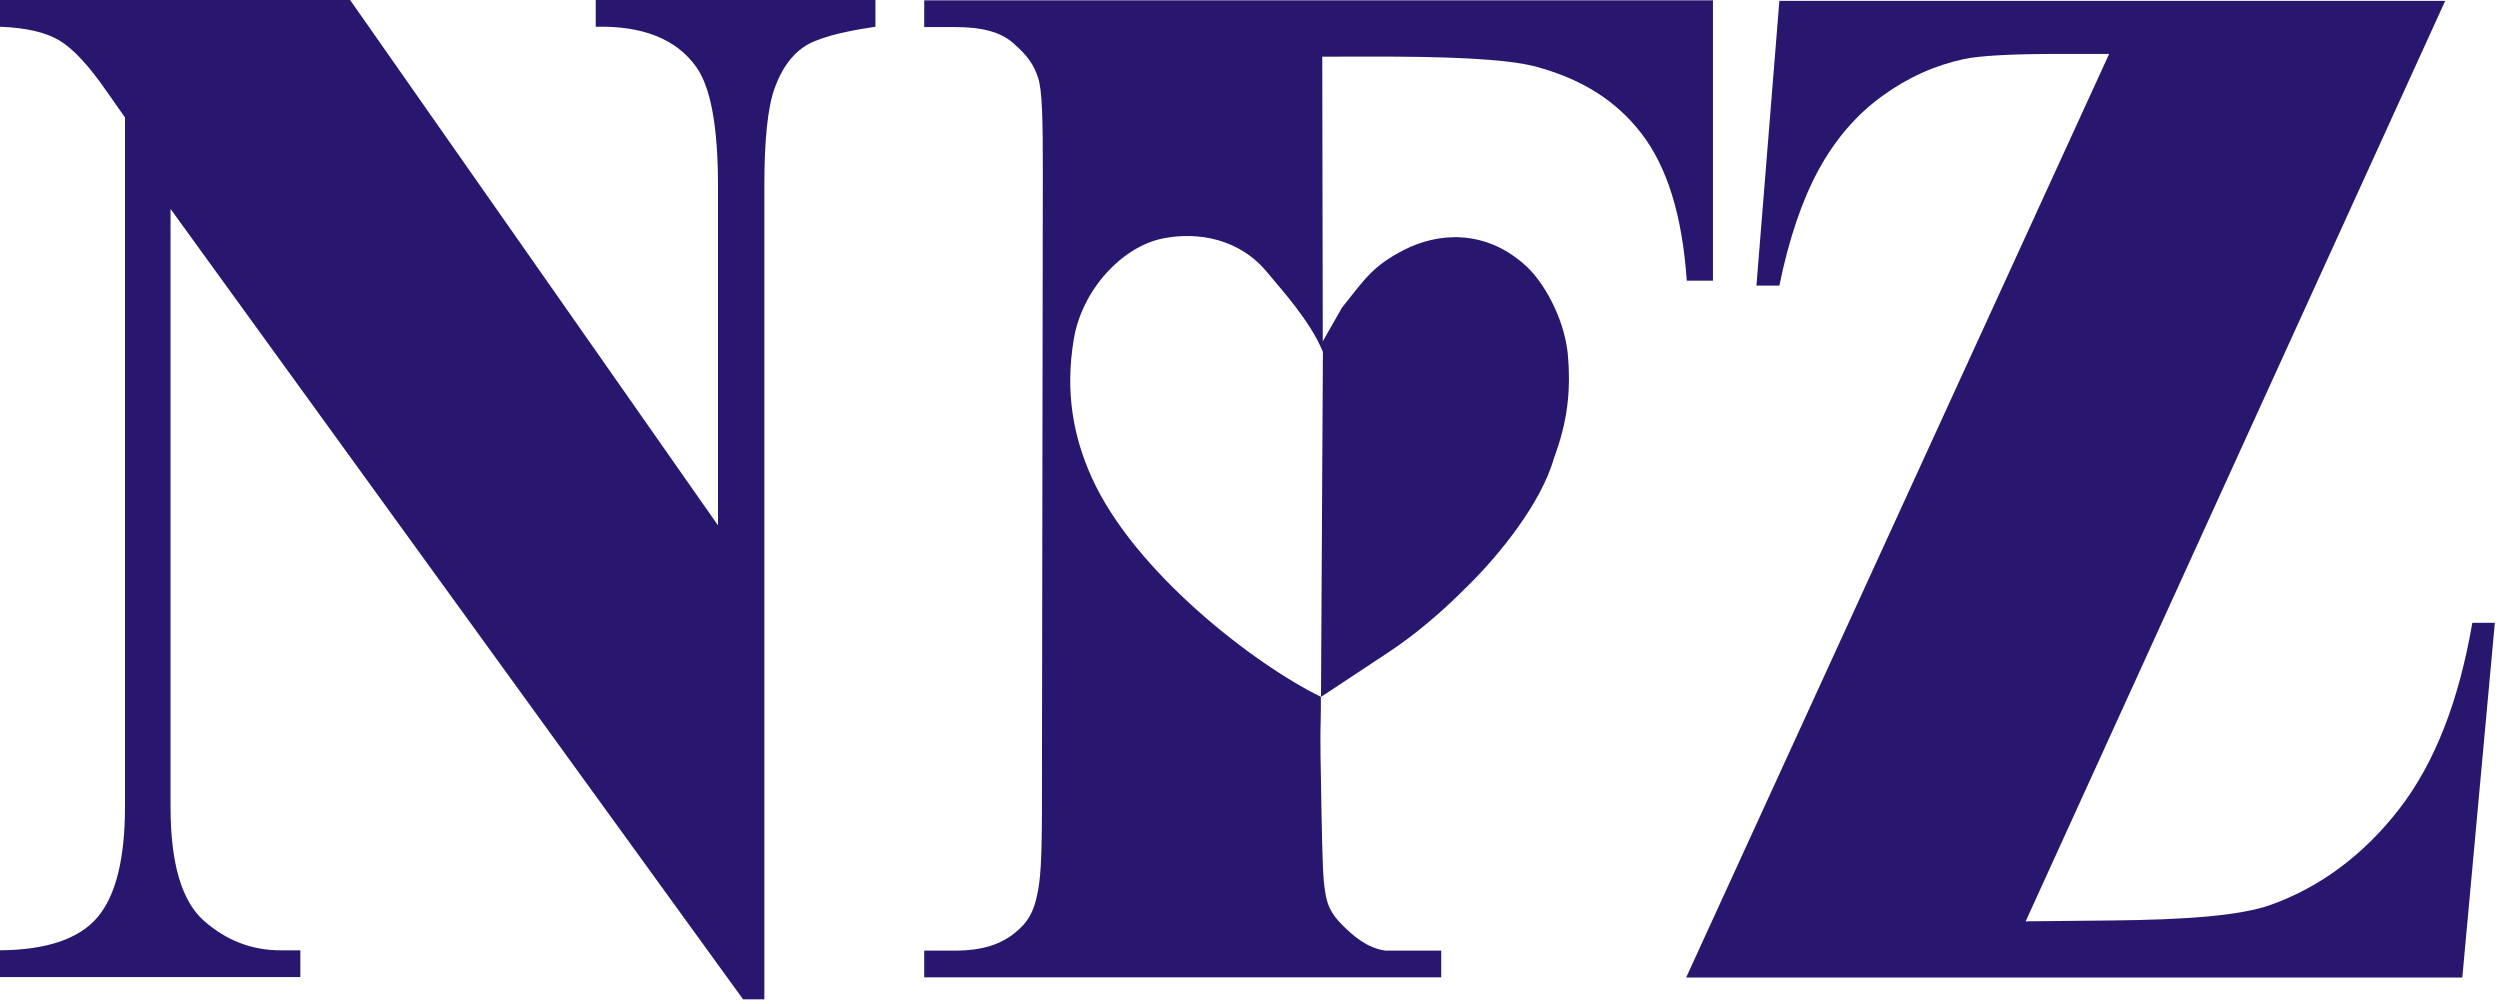
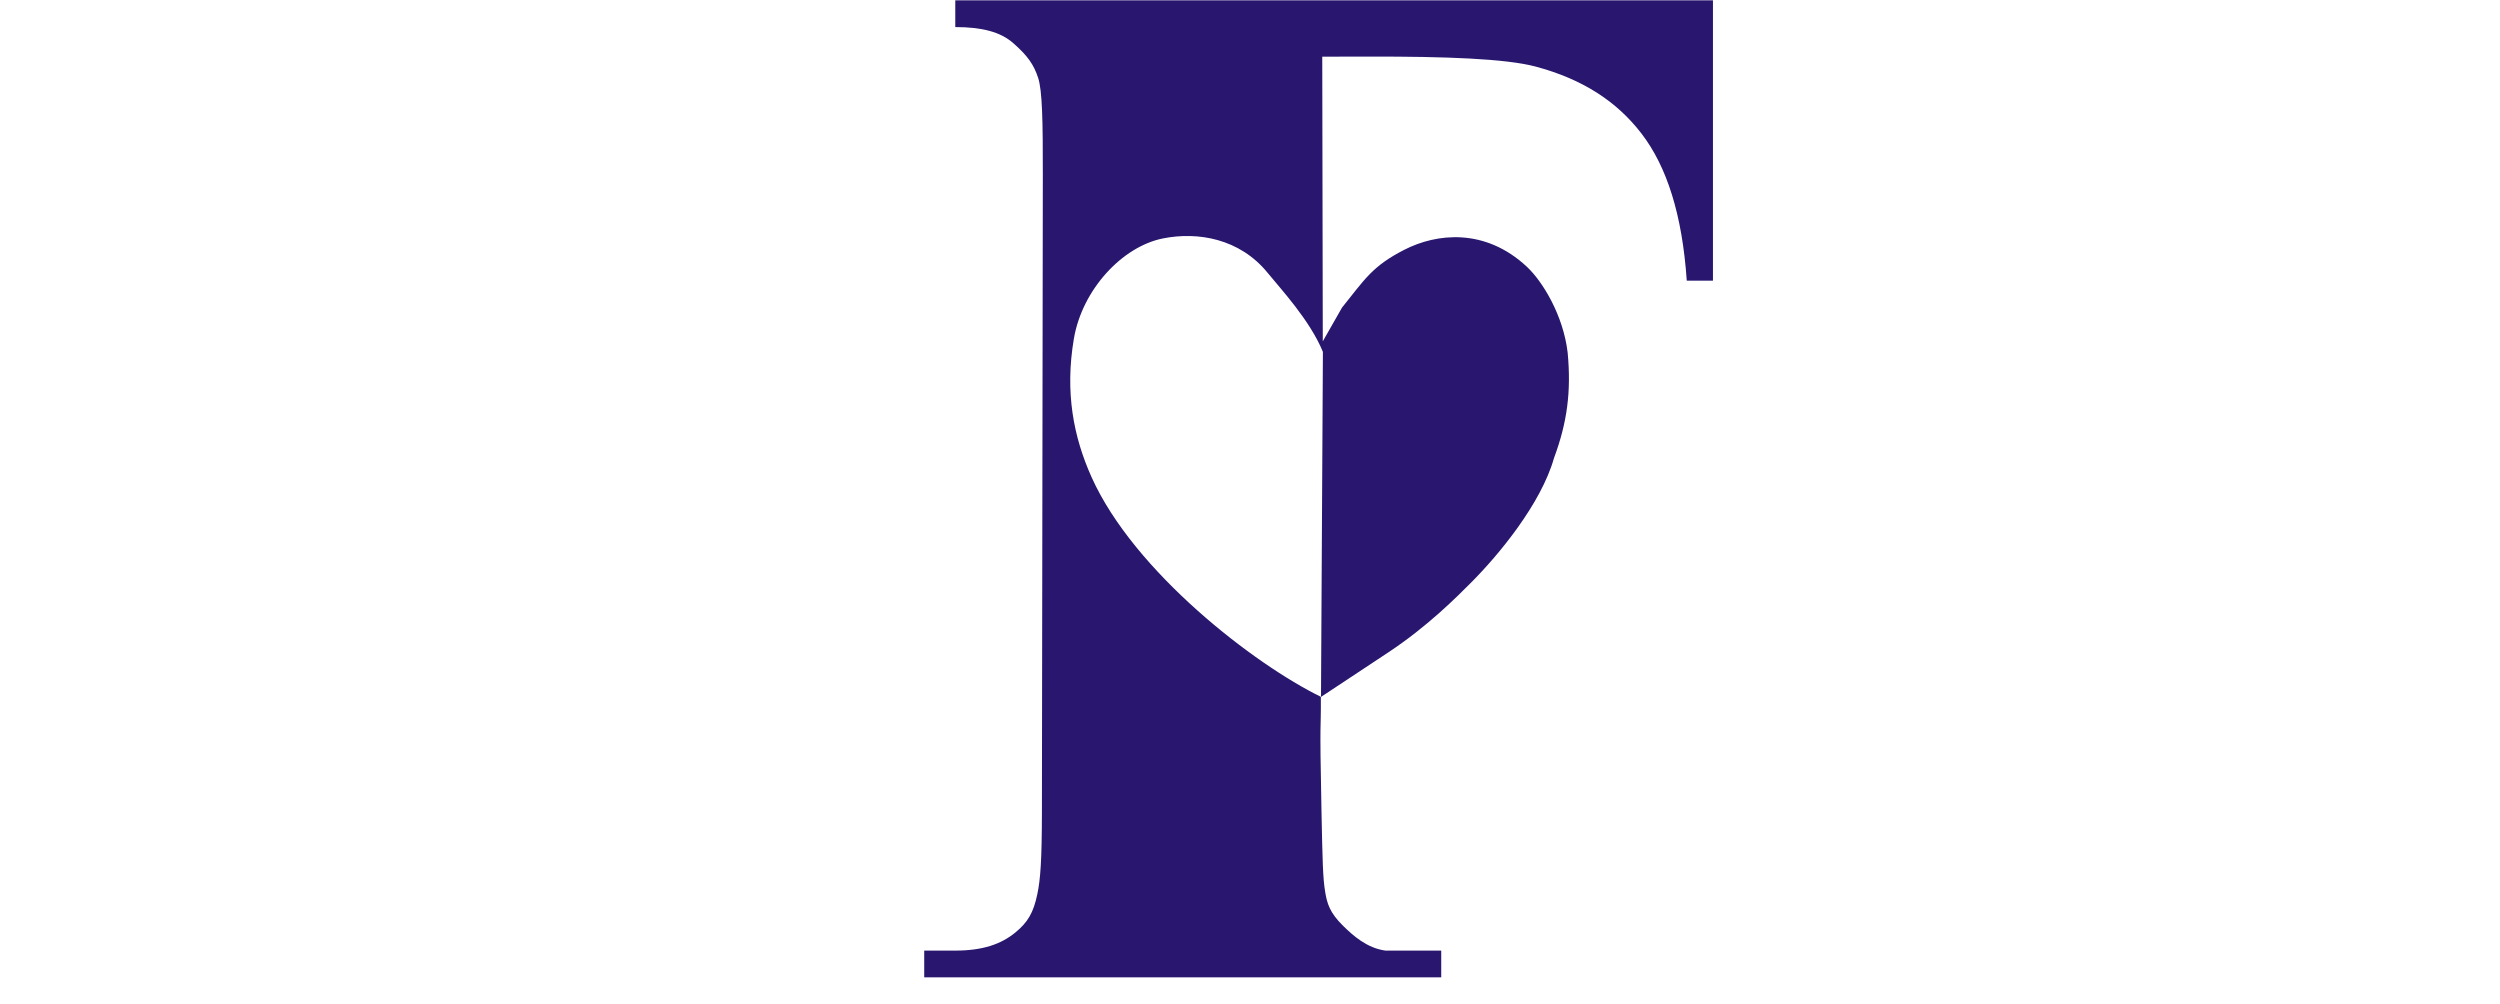
<svg xmlns="http://www.w3.org/2000/svg" width="274" height="110" viewBox="0 0 274 110" fill="none">
-   <path fill-rule="evenodd" clip-rule="evenodd" d="M267.993 0.094L222.012 100.978L231.353 100.885C239.632 100.804 245.551 100.36 248.886 99.167C254.251 97.248 259.033 93.725 262.95 88.672C266.868 83.616 269.503 76.784 270.967 68.257H273.435L269.869 107.137H184.801L231.163 5.909H225.75C220.43 5.909 216.946 6.109 215.25 6.474C212.081 7.155 209.093 8.486 206.303 10.518C203.513 12.53 201.193 15.206 199.344 18.567C197.513 21.926 196.065 26.172 195.018 31.303L192.506 31.302L195.019 0.094H267.993Z" fill="#28166F" />
-   <path fill-rule="evenodd" clip-rule="evenodd" d="M144.919 6.21L144.977 37.41L147.088 33.708C149.595 30.599 150.385 29.18 153.929 27.367C157.456 25.564 162.772 24.961 167.349 29.24C169.074 30.852 171.338 34.561 171.815 38.648C172.215 42.921 171.768 46.297 170.319 50.2C168.896 55.221 164.266 60.81 161.23 63.852C159.714 65.373 156.479 68.643 152.172 71.492L144.766 76.391C144.789 80.553 144.608 77.854 144.834 88.871C144.95 94.495 144.988 96.192 145.229 97.692C145.435 98.971 145.702 100.015 147.245 101.512C148.267 102.503 149.783 103.908 151.846 104.186H157.959V107.118H101.295V104.186H104.7C107.695 104.186 109.718 103.486 111.284 102.201C112.655 101.075 113.269 100.027 113.694 97.988C114.037 96.347 114.186 94.298 114.194 88.942L114.294 19.216C114.301 13.241 114.236 9.917 113.781 8.535C113.302 7.081 112.641 6.12 111.045 4.72C109.644 3.489 107.598 2.967 104.699 2.967H101.295V0.034H187.74V30.763H184.869C184.375 23.515 182.685 18.265 179.923 14.658C177.162 11.054 173.382 8.659 168.315 7.299C165.056 6.424 158.356 6.186 150.148 6.202L144.919 6.21ZM127.464 26.13C131.272 25.37 135.878 26.14 138.935 29.906C140.36 31.661 143.552 35.071 144.99 38.566L144.781 76.377C137.513 72.832 124.319 62.696 119.646 52.318C117.656 47.899 116.701 43.011 117.695 37.13C118.607 31.742 122.989 27.023 127.464 26.13Z" fill="#28166F" />
-   <path fill-rule="evenodd" clip-rule="evenodd" d="M38.371 0L78.693 57.581V20.377C78.693 13.948 77.915 9.595 76.31 7.338C74.132 4.277 70.441 2.81 65.291 2.931V0H95.948V2.931C92.024 3.497 89.379 4.245 88.047 5.175C86.699 6.105 85.647 7.601 84.894 9.683C84.142 11.765 83.773 15.324 83.773 20.378L83.774 109.53H81.444L18.692 22.9V88.446C18.692 94.61 19.91 98.766 22.353 100.919C24.797 103.072 27.591 104.154 30.727 104.154L32.918 104.153V107.084H0.001V104.153C5.116 104.113 8.672 102.9 10.686 100.535C12.685 98.169 13.7 94.126 13.7 88.446L13.7 12.877L11.703 10.027C9.741 7.196 8.005 5.317 6.499 4.427C4.993 3.537 2.838 3.032 0 2.931L0.001 0L38.371 0Z" fill="#28166F" />
+   <path fill-rule="evenodd" clip-rule="evenodd" d="M144.919 6.21L144.977 37.41L147.088 33.708C149.595 30.599 150.385 29.18 153.929 27.367C157.456 25.564 162.772 24.961 167.349 29.24C169.074 30.852 171.338 34.561 171.815 38.648C172.215 42.921 171.768 46.297 170.319 50.2C168.896 55.221 164.266 60.81 161.23 63.852C159.714 65.373 156.479 68.643 152.172 71.492L144.766 76.391C144.789 80.553 144.608 77.854 144.834 88.871C144.95 94.495 144.988 96.192 145.229 97.692C145.435 98.971 145.702 100.015 147.245 101.512C148.267 102.503 149.783 103.908 151.846 104.186H157.959V107.118H101.295V104.186H104.7C107.695 104.186 109.718 103.486 111.284 102.201C112.655 101.075 113.269 100.027 113.694 97.988C114.037 96.347 114.186 94.298 114.194 88.942L114.294 19.216C114.301 13.241 114.236 9.917 113.781 8.535C113.302 7.081 112.641 6.12 111.045 4.72C109.644 3.489 107.598 2.967 104.699 2.967V0.034H187.74V30.763H184.869C184.375 23.515 182.685 18.265 179.923 14.658C177.162 11.054 173.382 8.659 168.315 7.299C165.056 6.424 158.356 6.186 150.148 6.202L144.919 6.21ZM127.464 26.13C131.272 25.37 135.878 26.14 138.935 29.906C140.36 31.661 143.552 35.071 144.99 38.566L144.781 76.377C137.513 72.832 124.319 62.696 119.646 52.318C117.656 47.899 116.701 43.011 117.695 37.13C118.607 31.742 122.989 27.023 127.464 26.13Z" fill="#28166F" />
</svg>